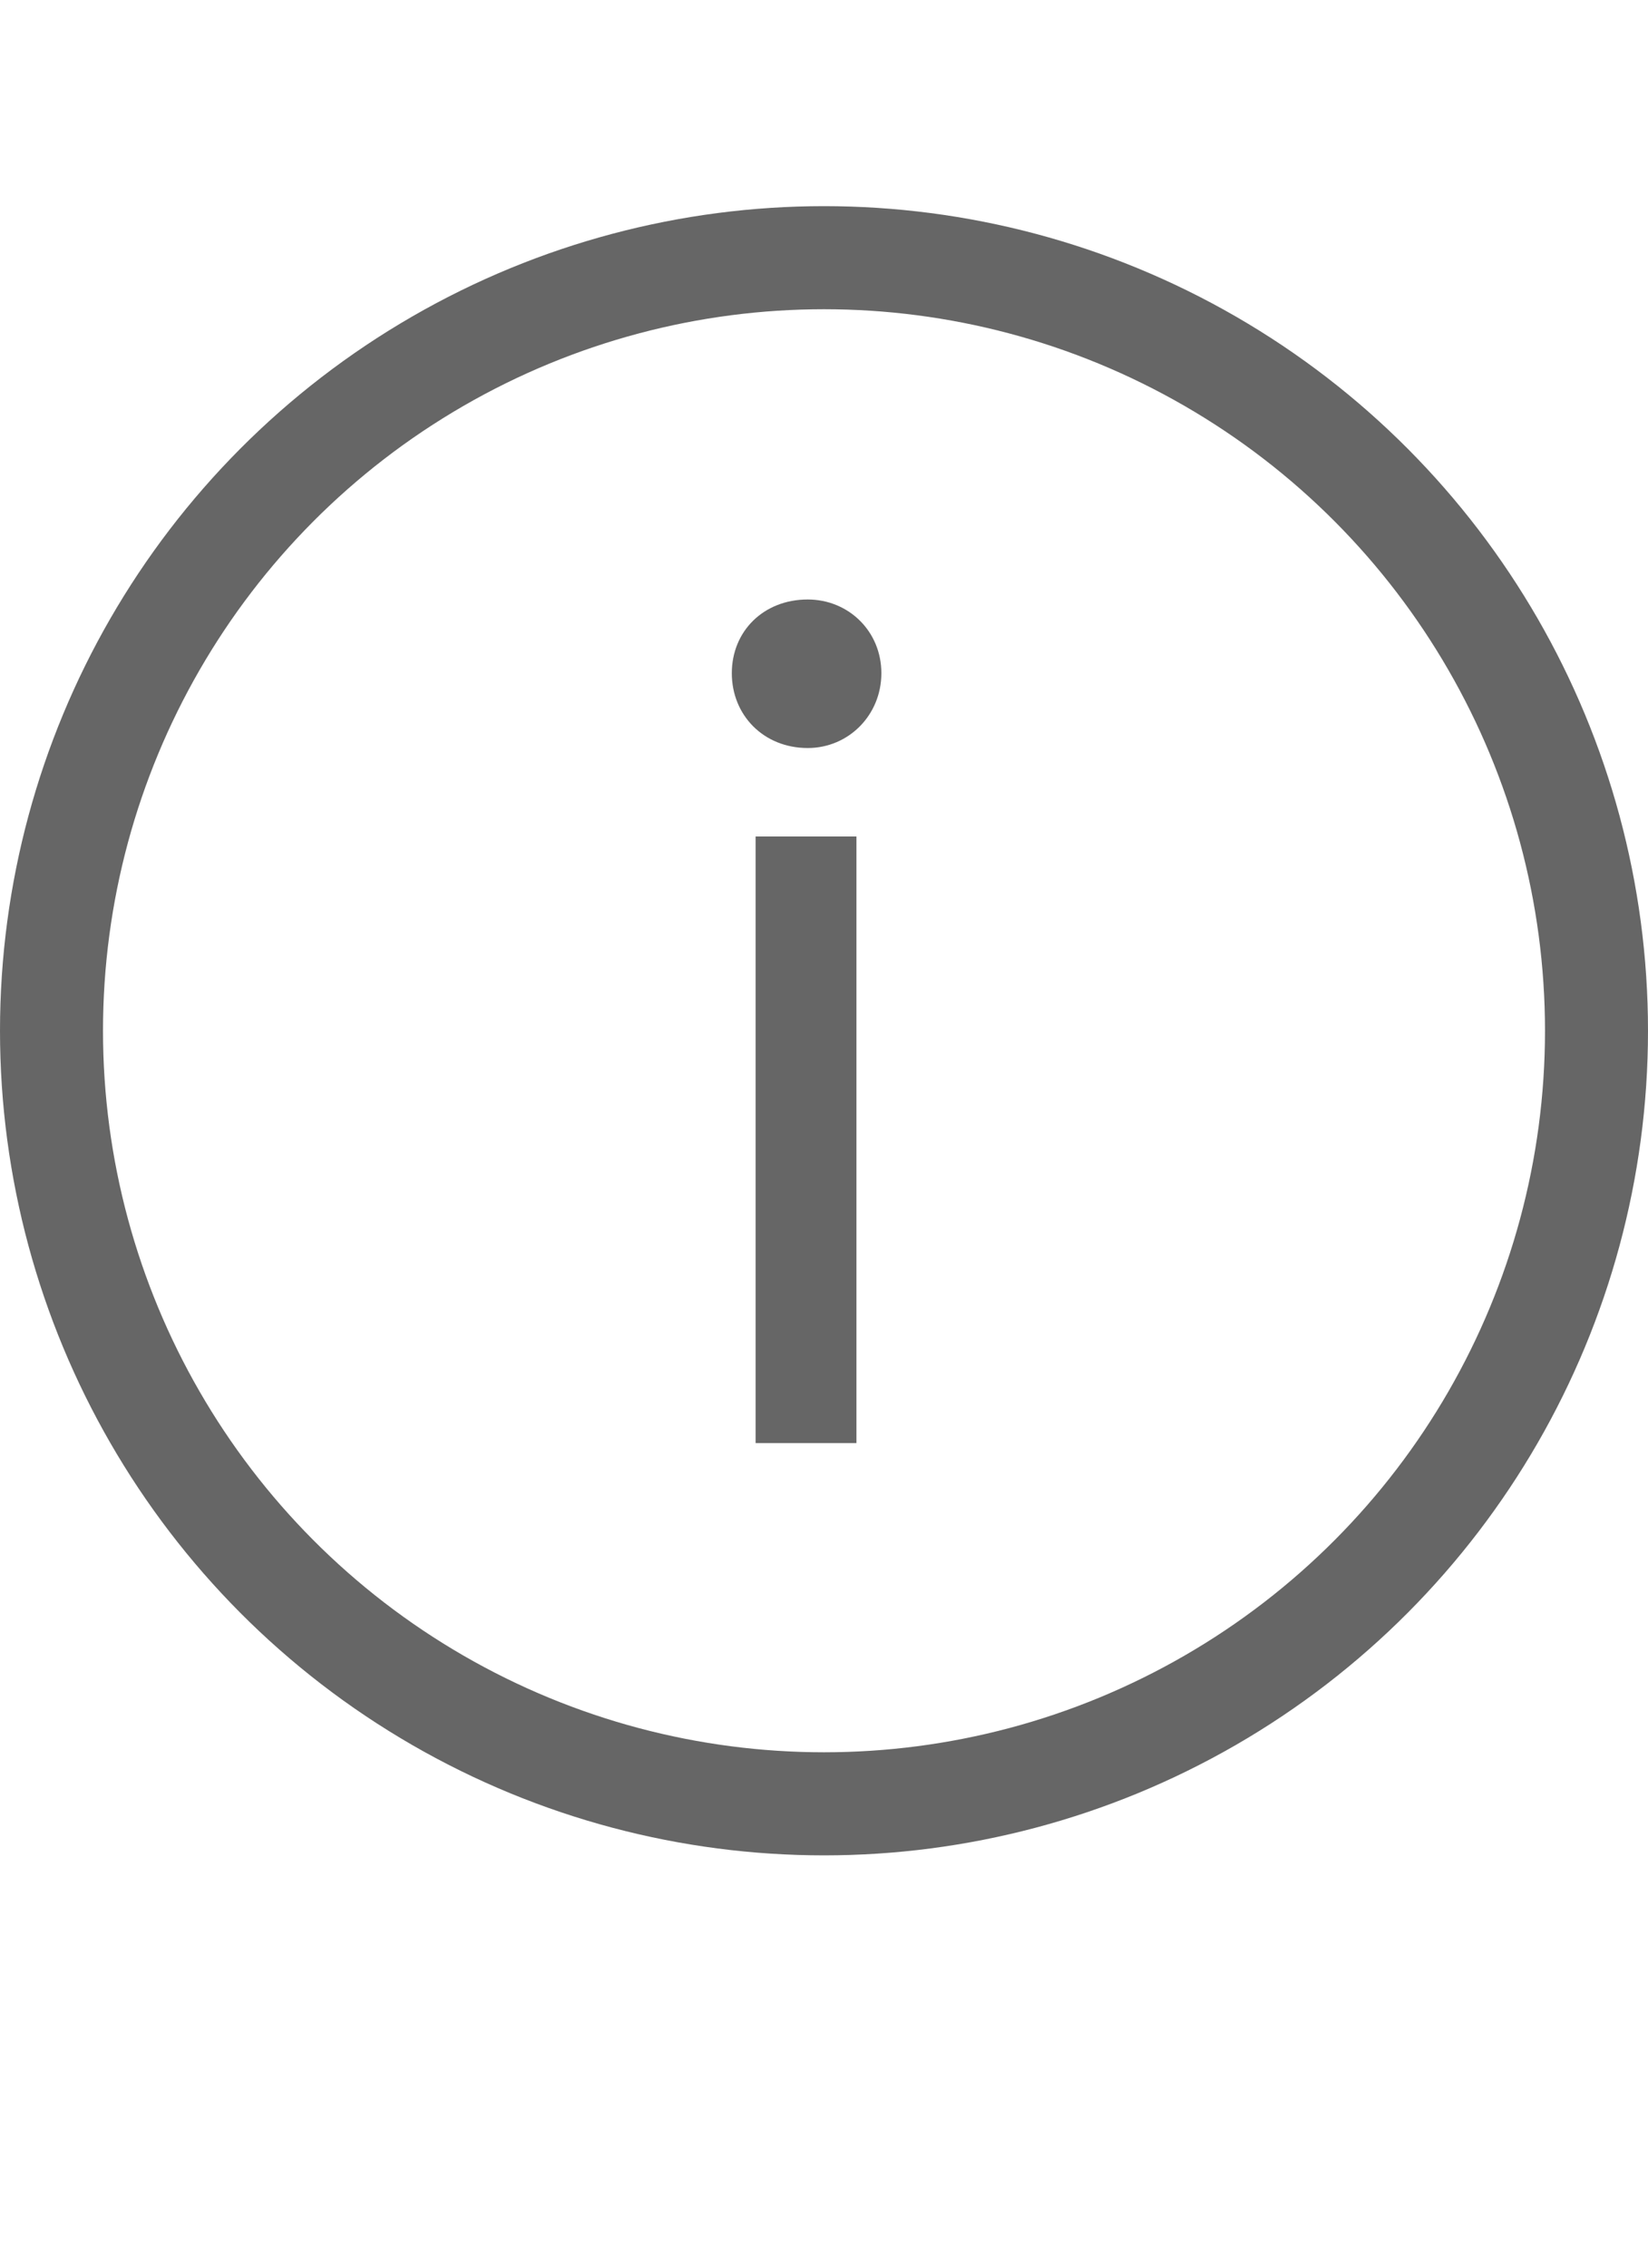
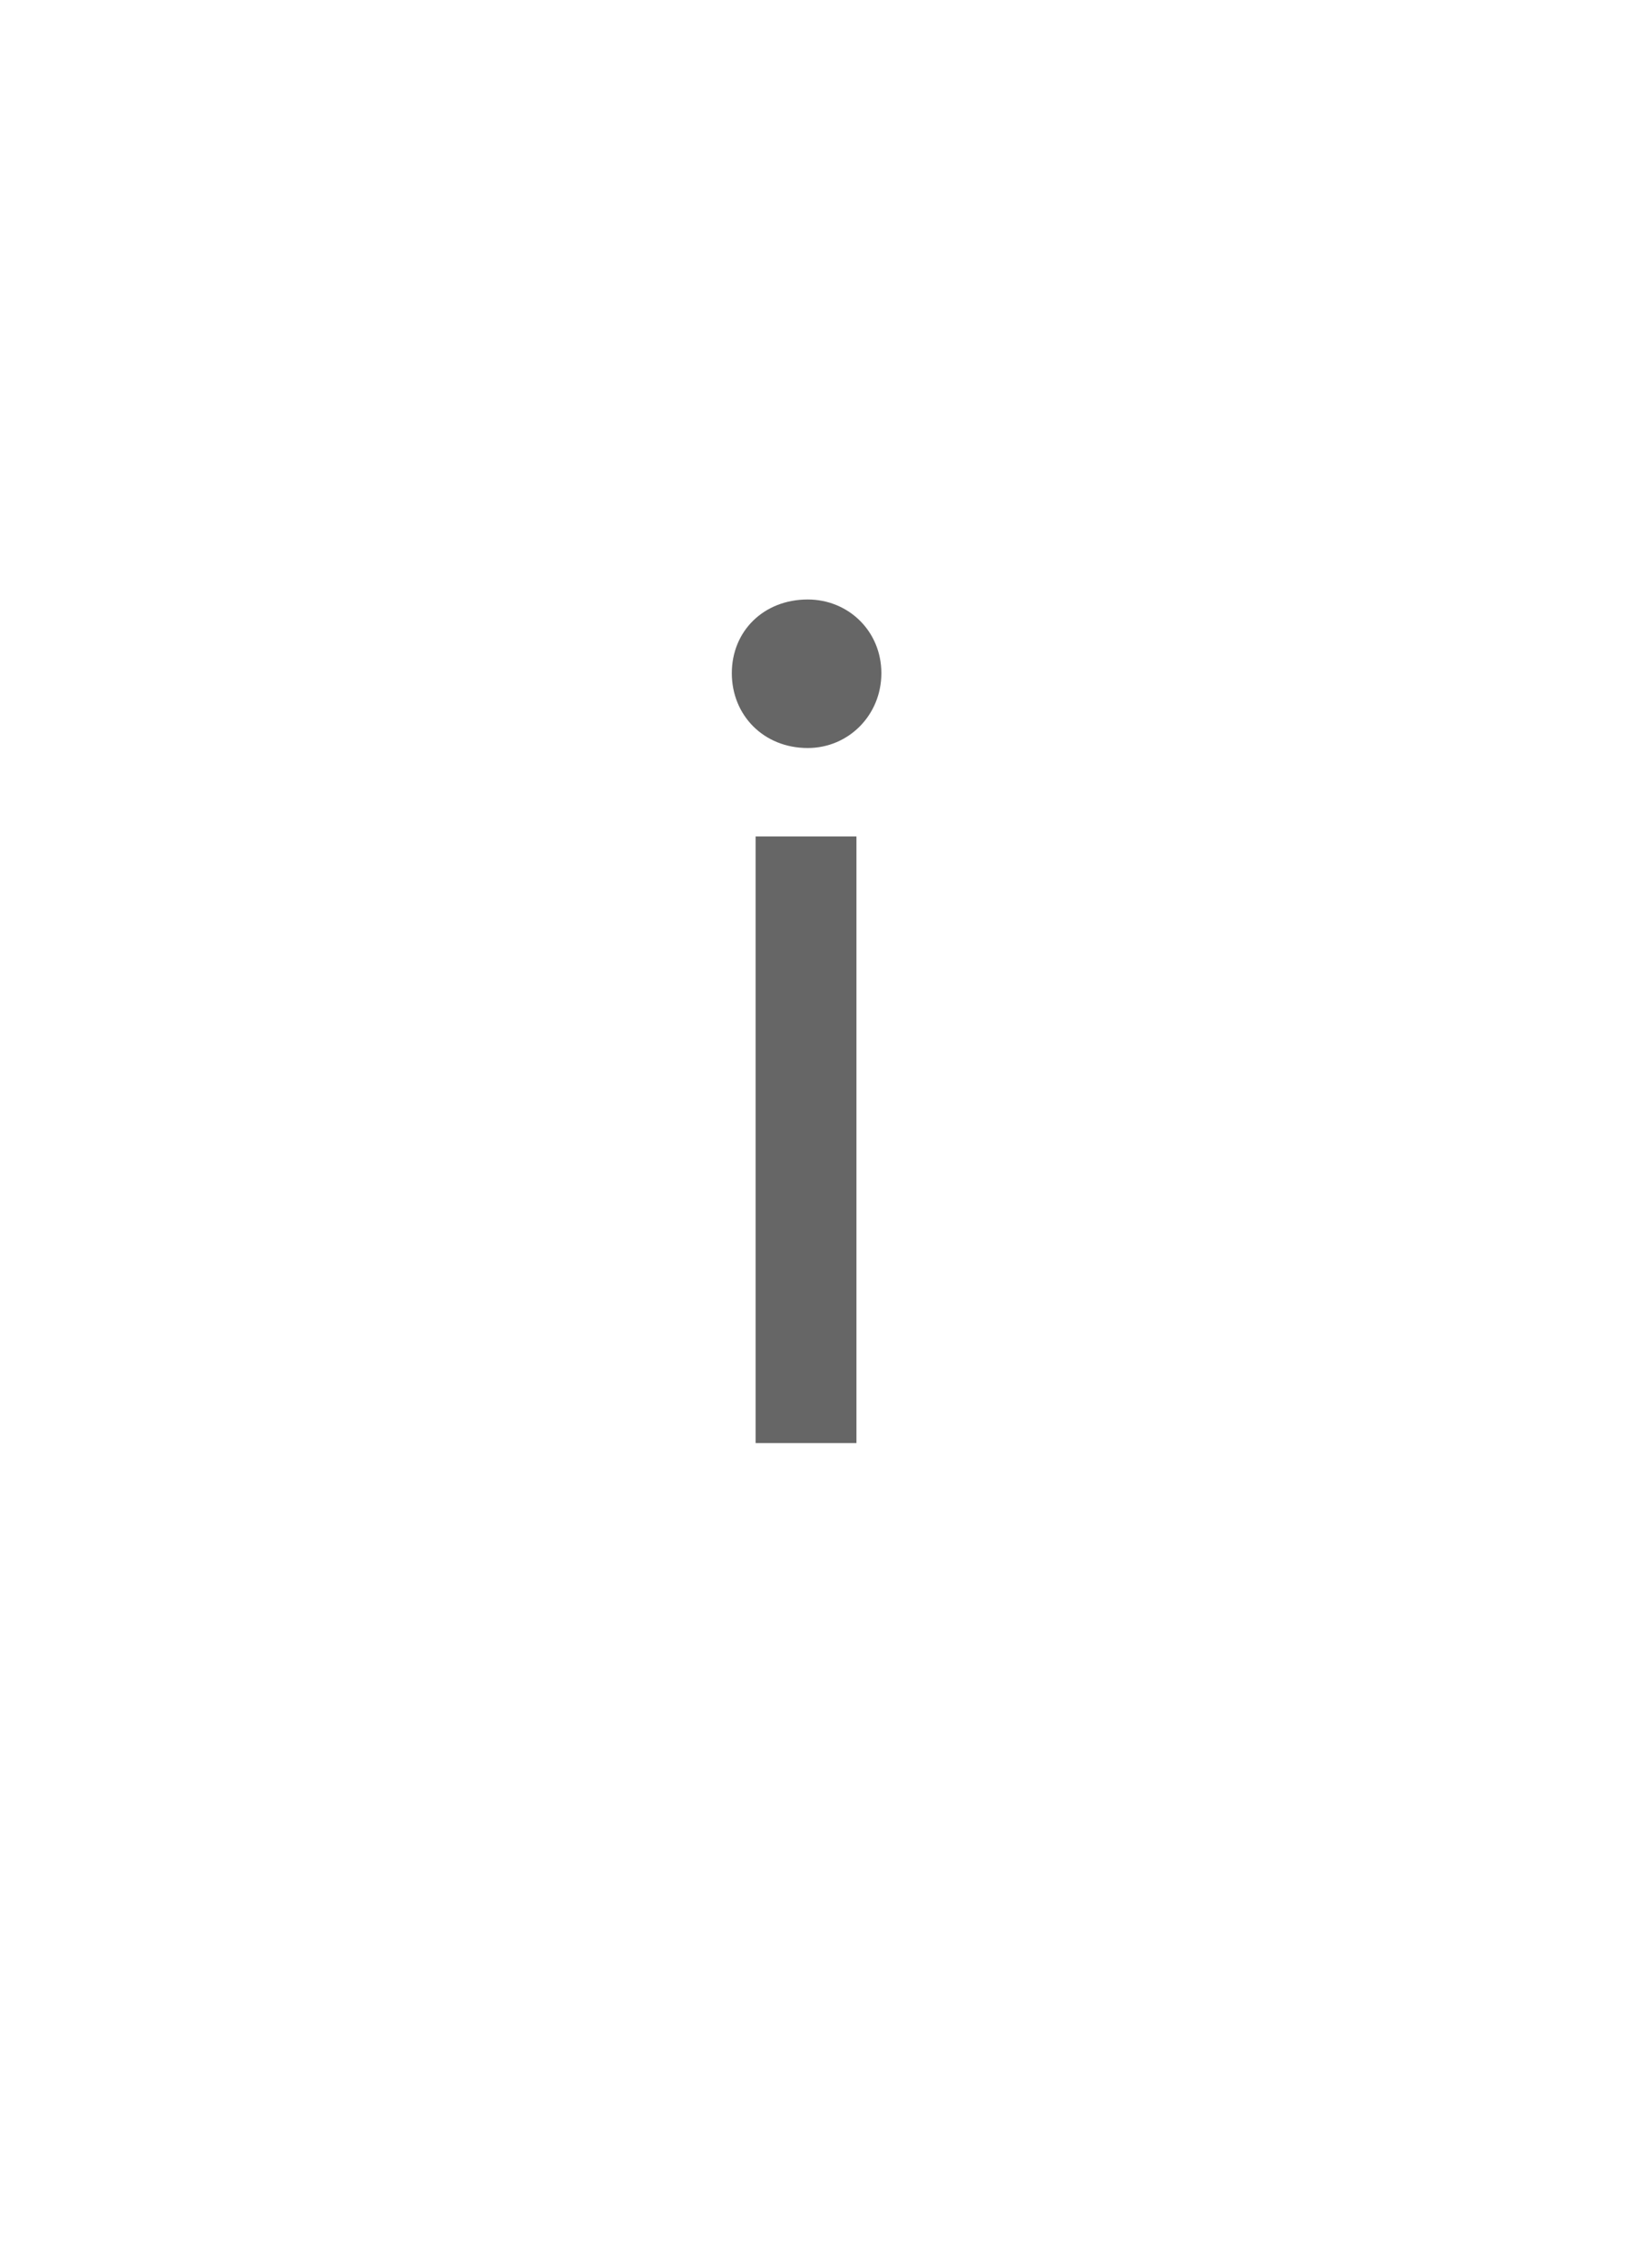
<svg xmlns="http://www.w3.org/2000/svg" width="16" height="22" viewBox="0 0 16 22" fill="none">
-   <circle cx="8" cy="10" r="7.5" stroke="black" stroke-opacity="0.6" />
  <path d="M7.842 7.257C8.238 7.257 8.557 6.938 8.557 6.531C8.557 6.124 8.238 5.816 7.842 5.816C7.413 5.816 7.105 6.124 7.105 6.531C7.105 6.938 7.413 7.257 7.842 7.257ZM8.315 8.115H7.336V14H8.315V8.115Z" fill="black" fill-opacity="0.6" />
</svg>